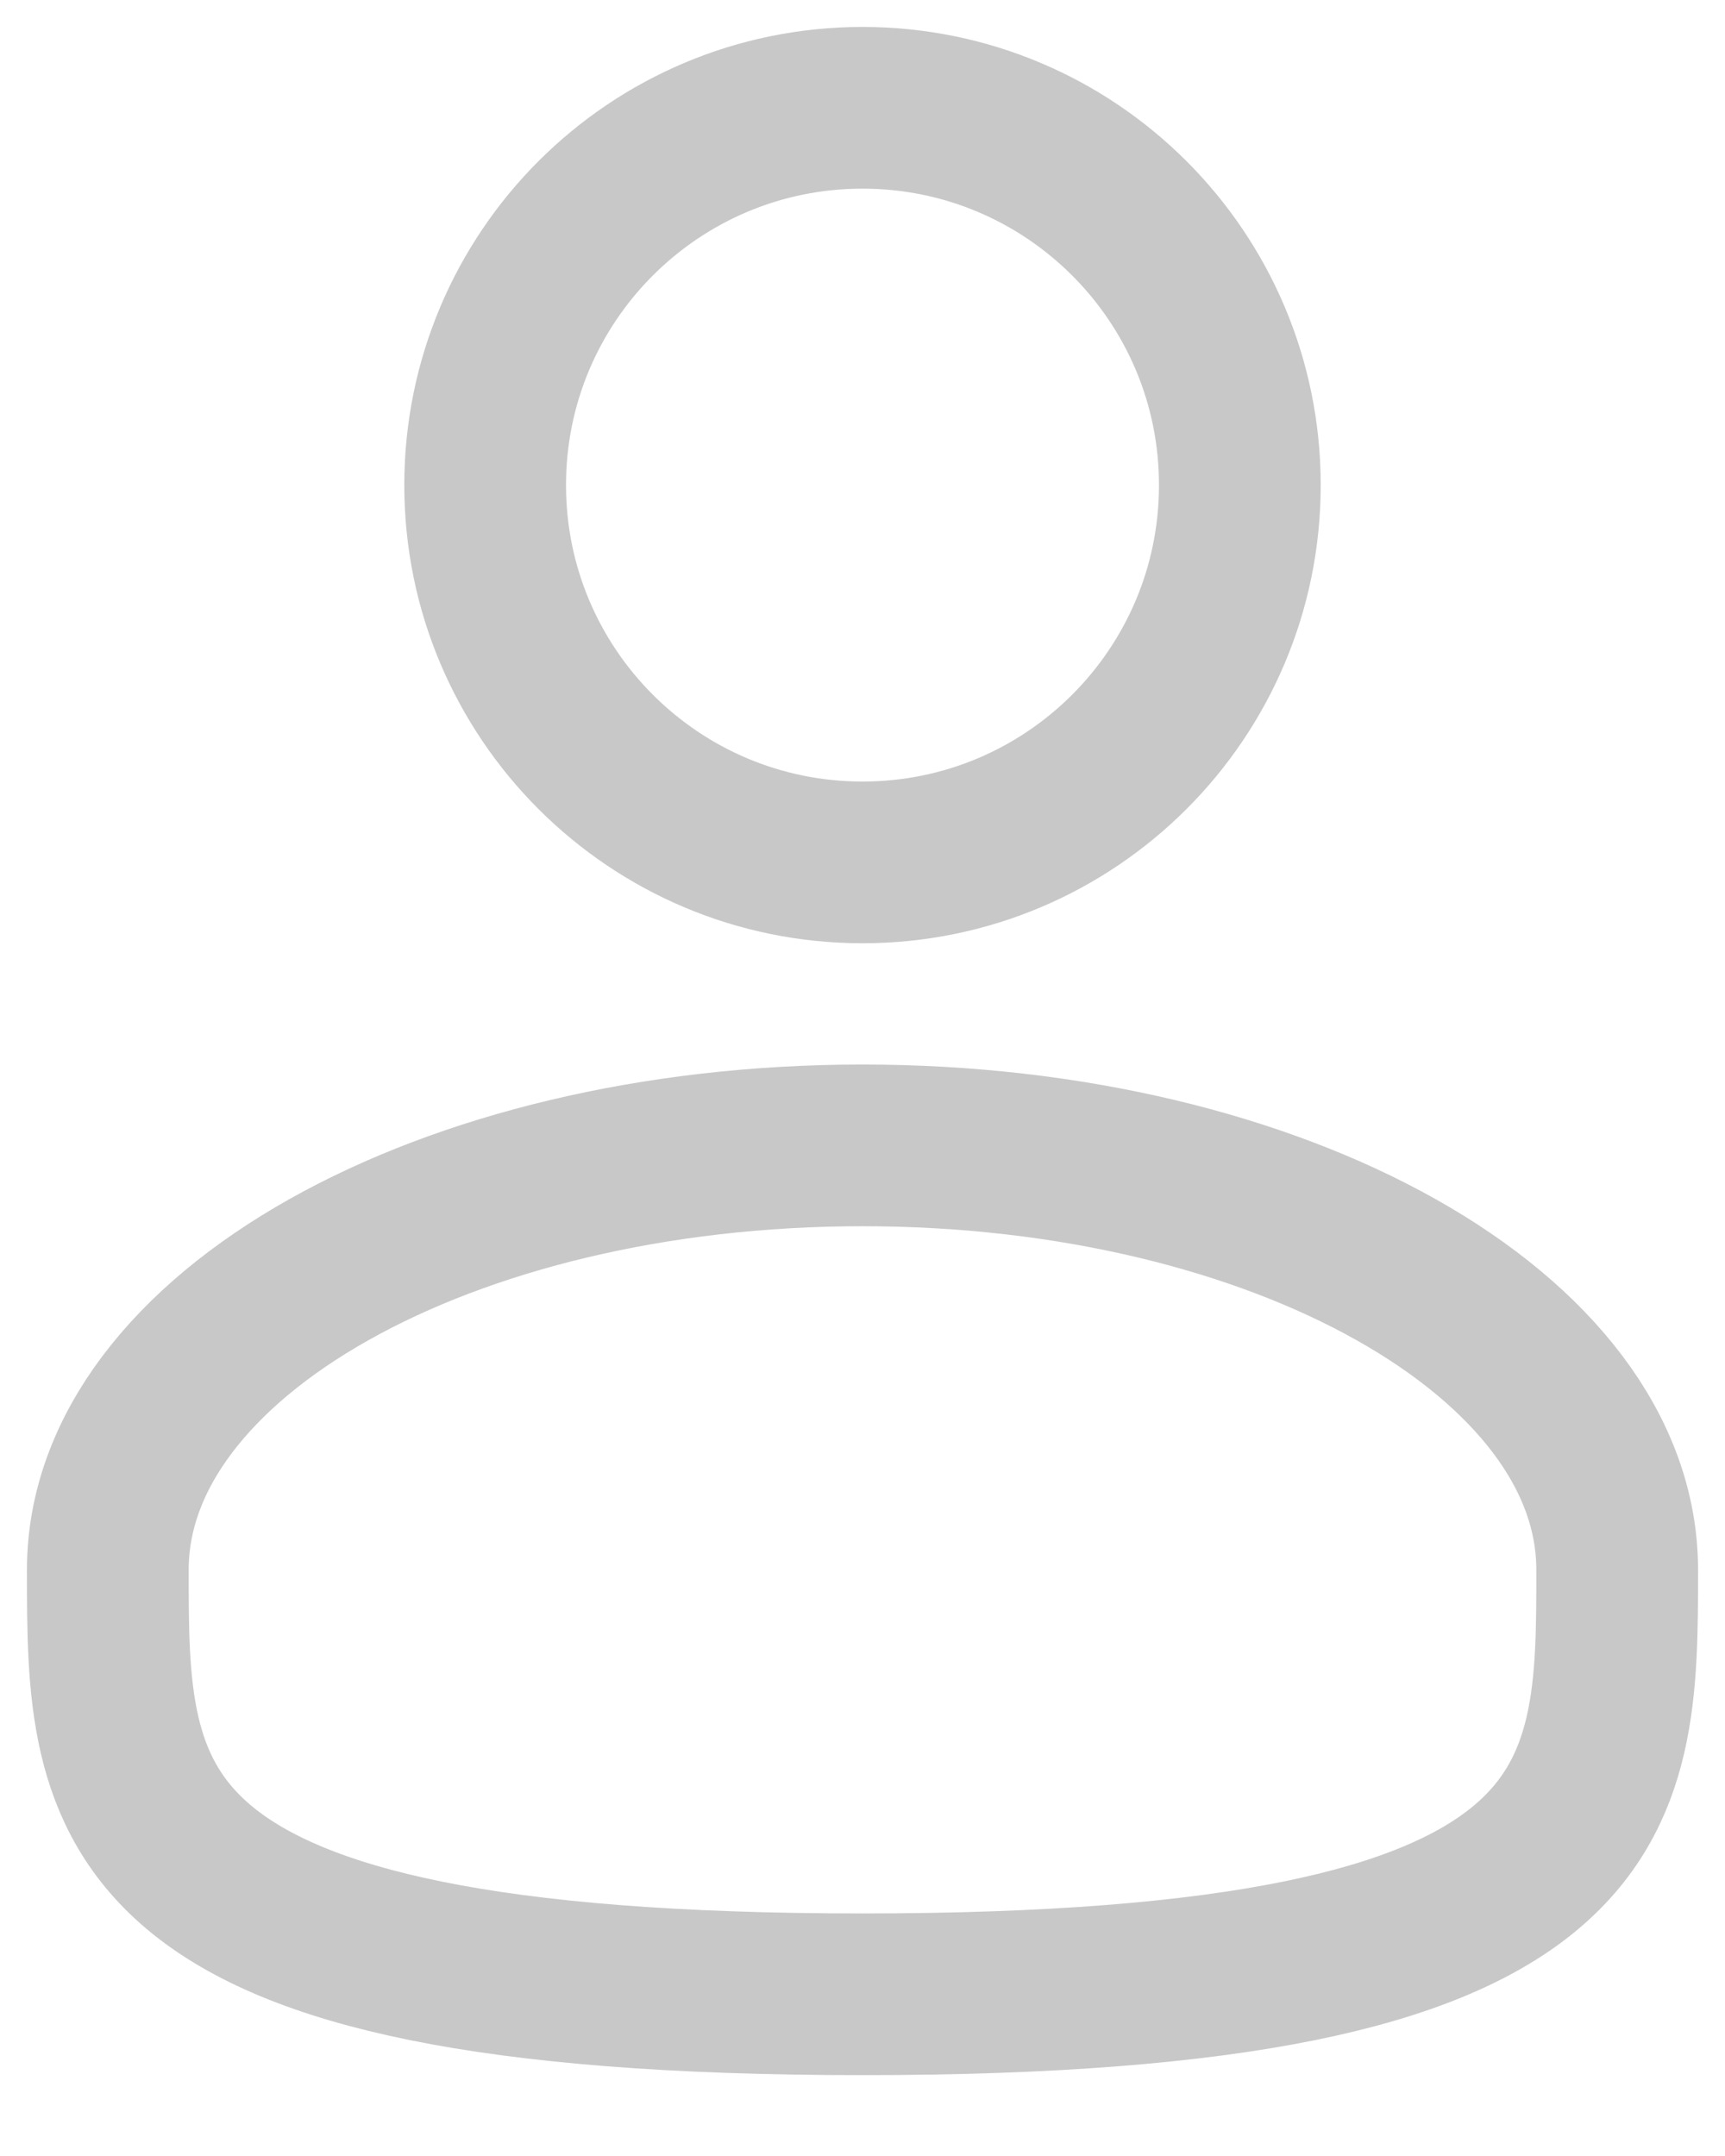
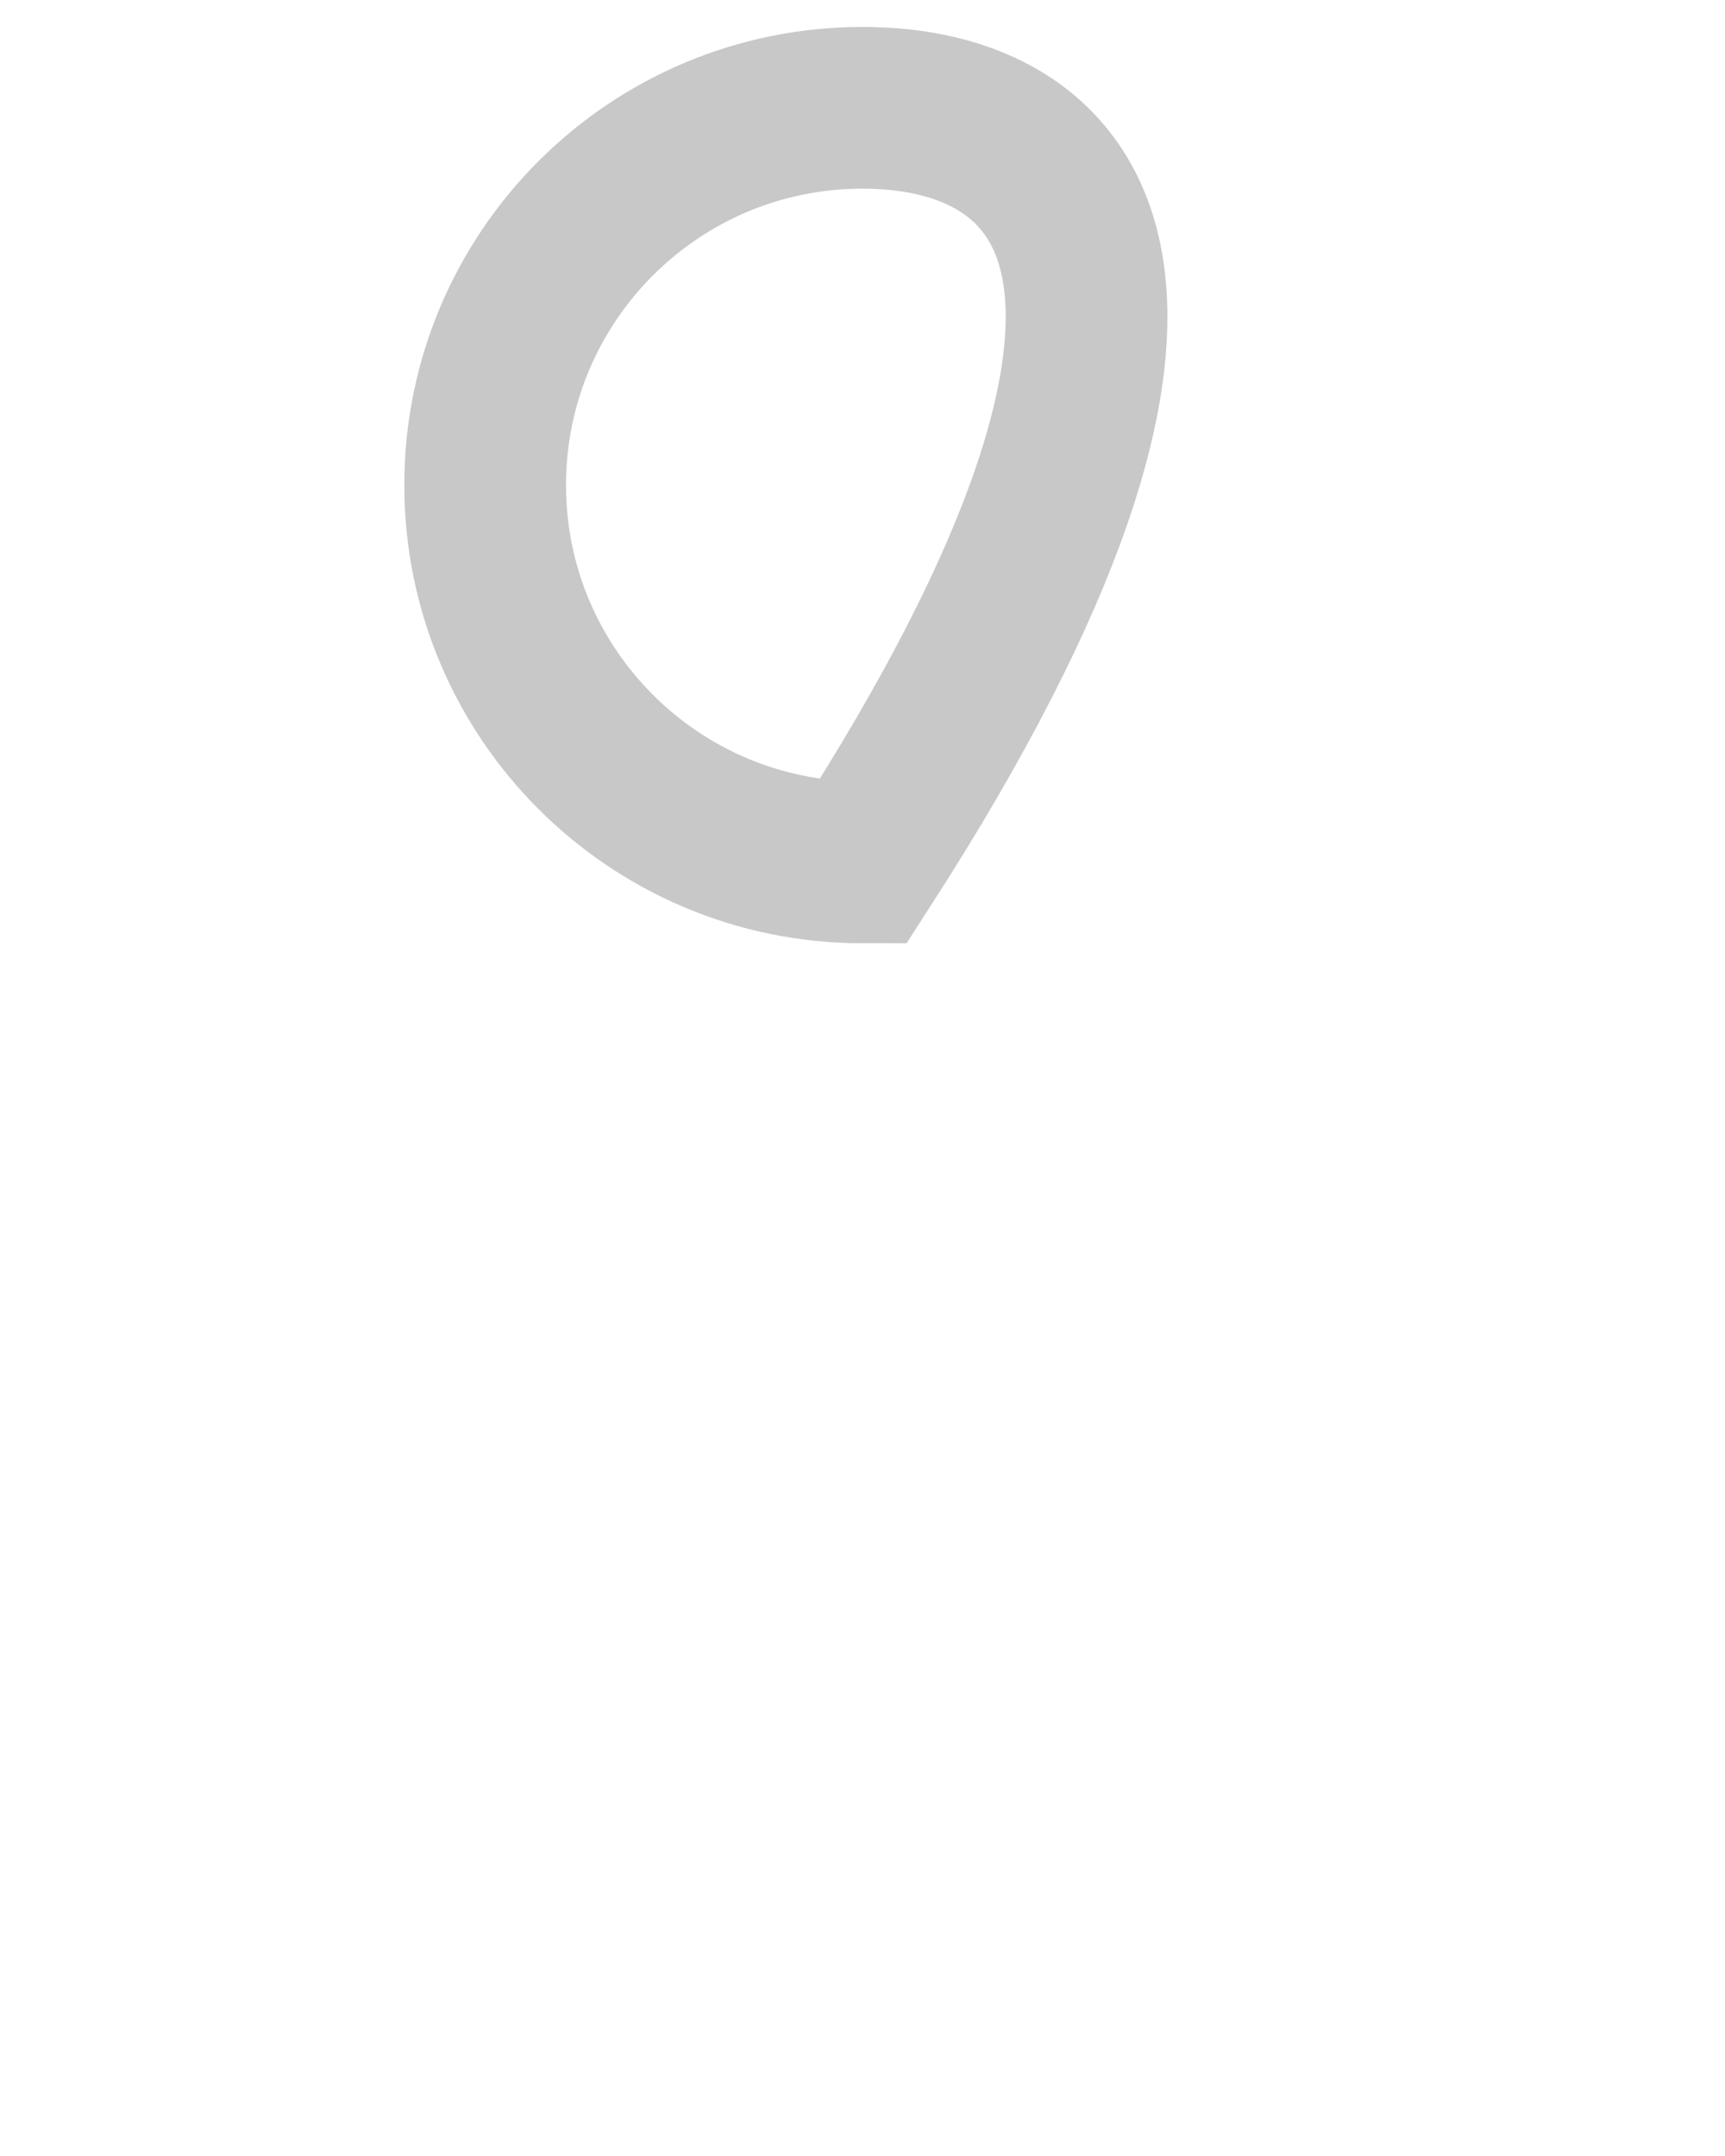
<svg xmlns="http://www.w3.org/2000/svg" width="16" height="20" viewBox="0 0 16 20" fill="none">
-   <path d="M8 8C9.933 8 11.5 6.433 11.5 4.5C11.5 2.567 9.933 1 8 1C6.067 1 4.5 2.567 4.5 4.5C4.5 6.433 6.067 8 8 8Z" stroke="#C8C8C8" stroke-width="1.5" />
-   <path d="M15 14.562C15 16.737 15 18.5 8 18.5C1 18.5 1 16.737 1 14.562C1 12.388 4.134 10.625 8 10.625C11.866 10.625 15 12.388 15 14.562Z" stroke="#C8C8C8" stroke-width="1.5" />
+   <path d="M8 8C11.5 2.567 9.933 1 8 1C6.067 1 4.5 2.567 4.5 4.5C4.5 6.433 6.067 8 8 8Z" stroke="#C8C8C8" stroke-width="1.5" />
</svg>